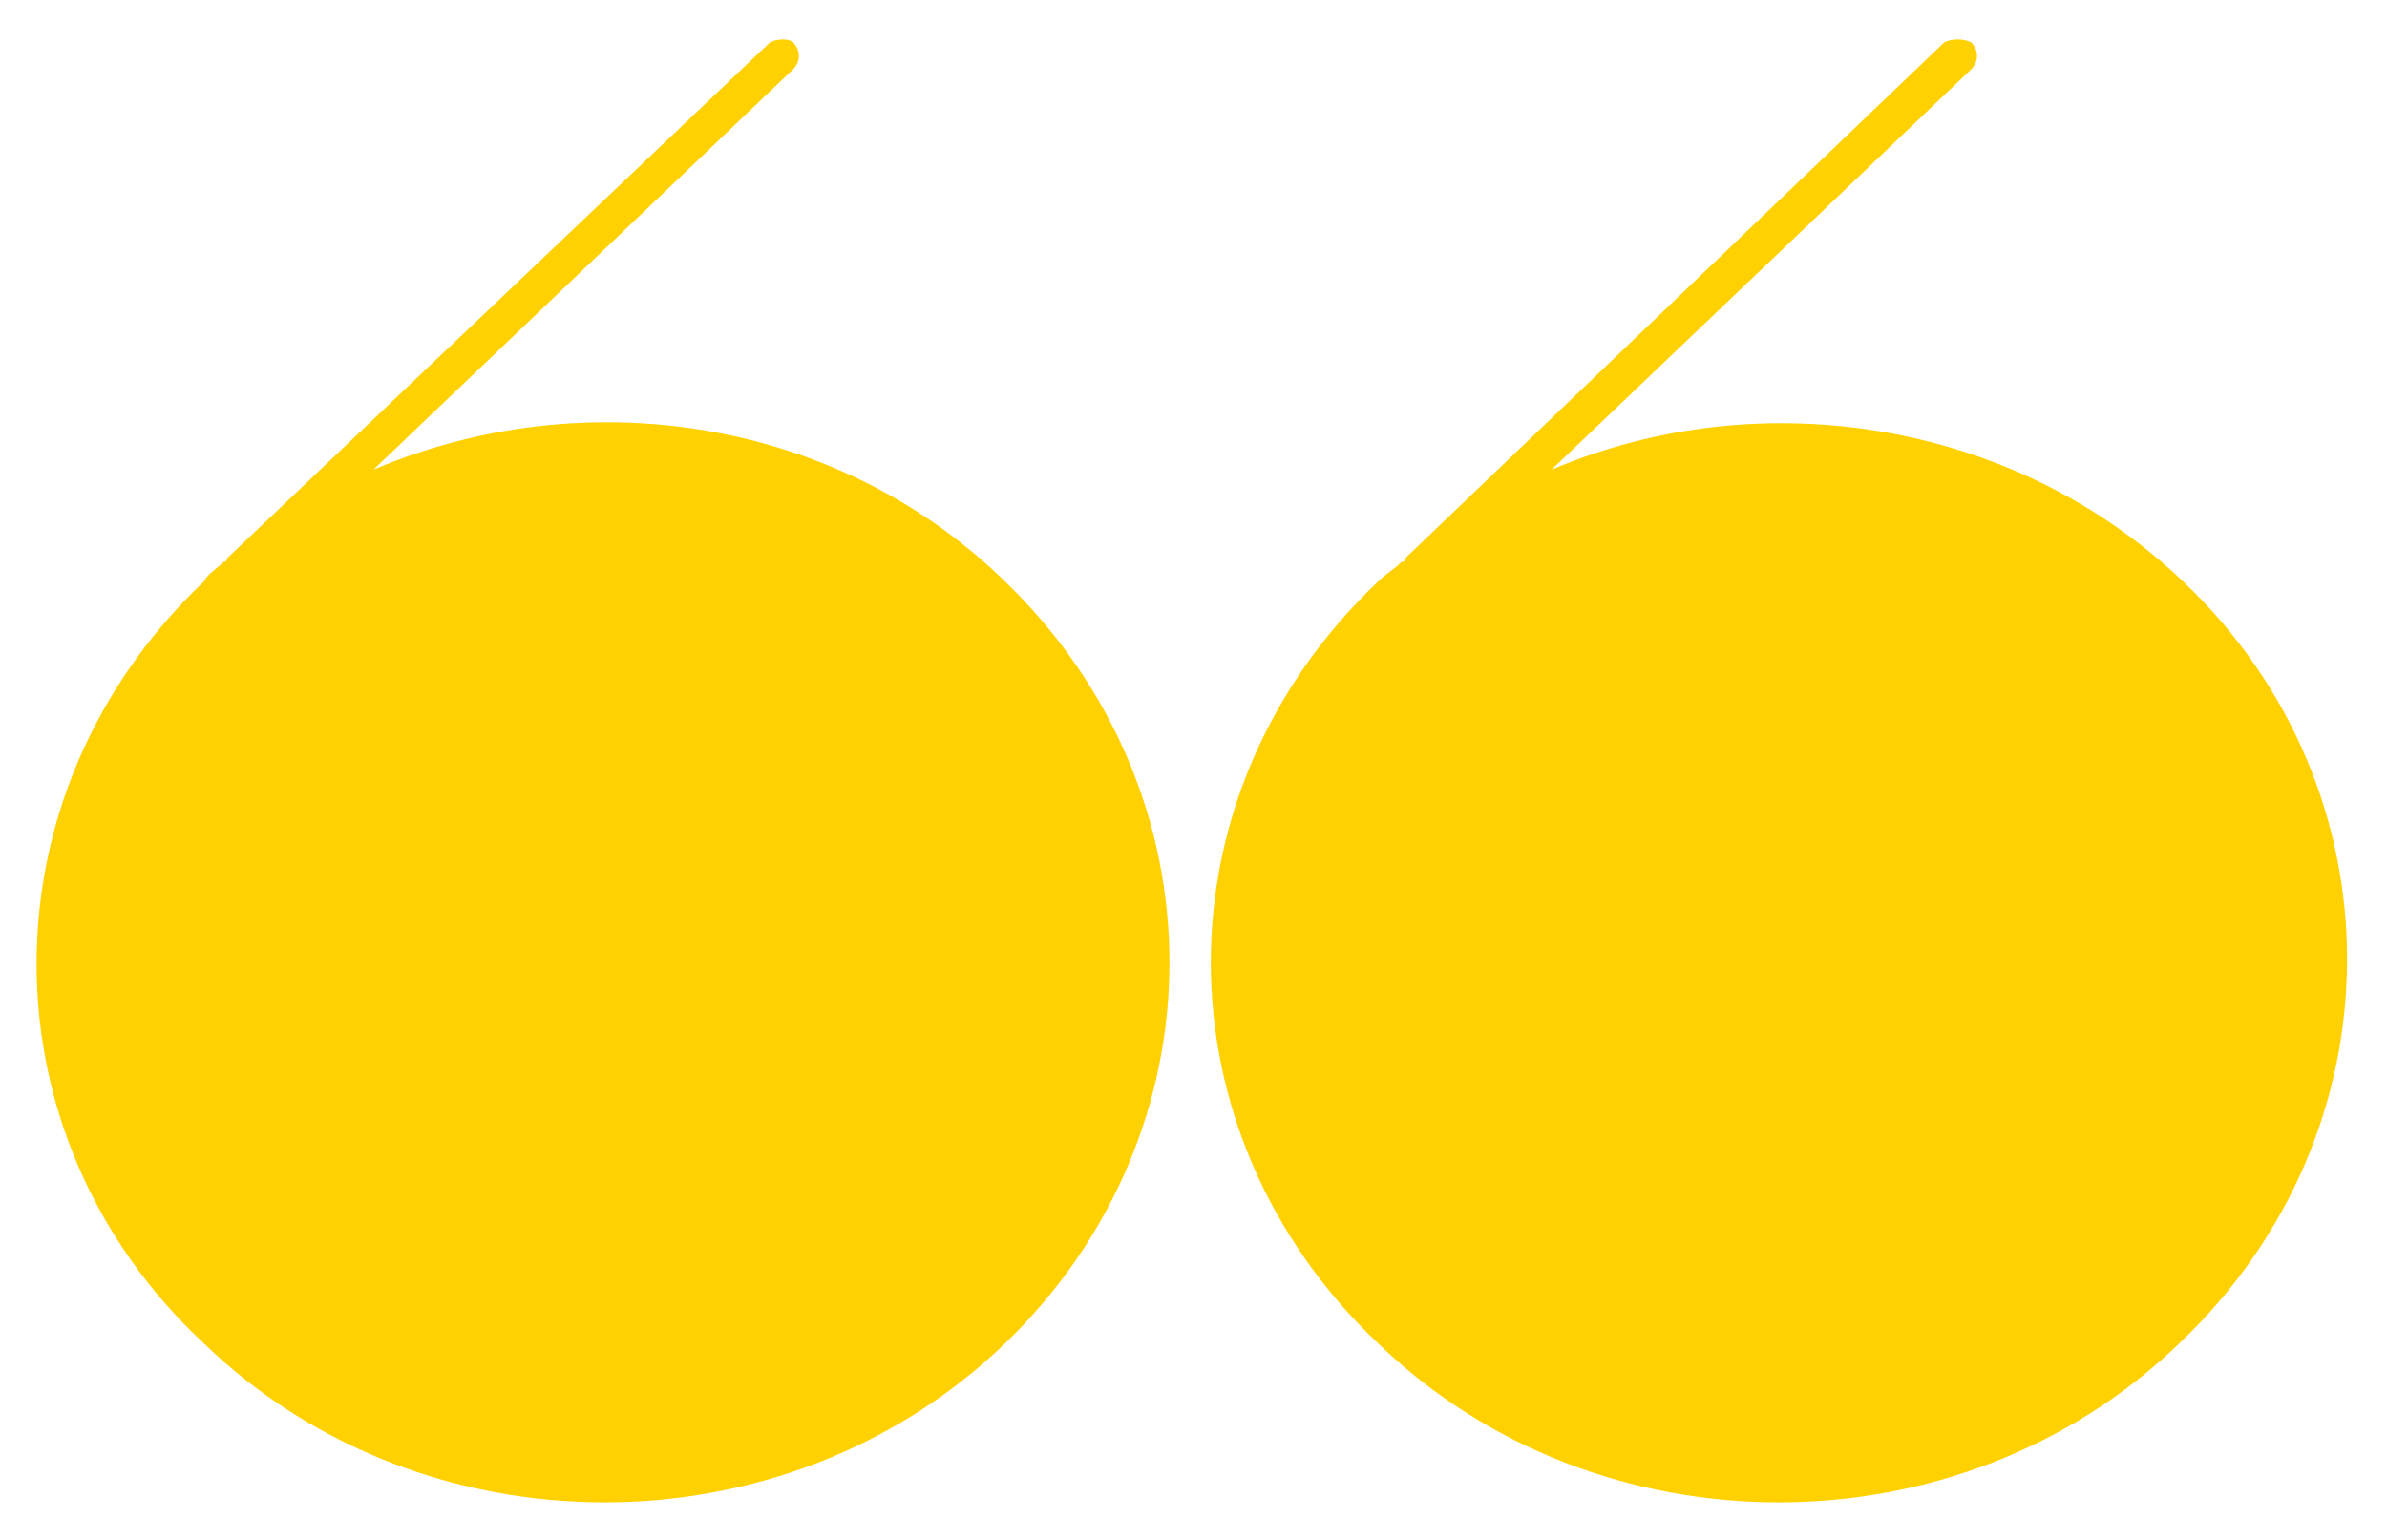
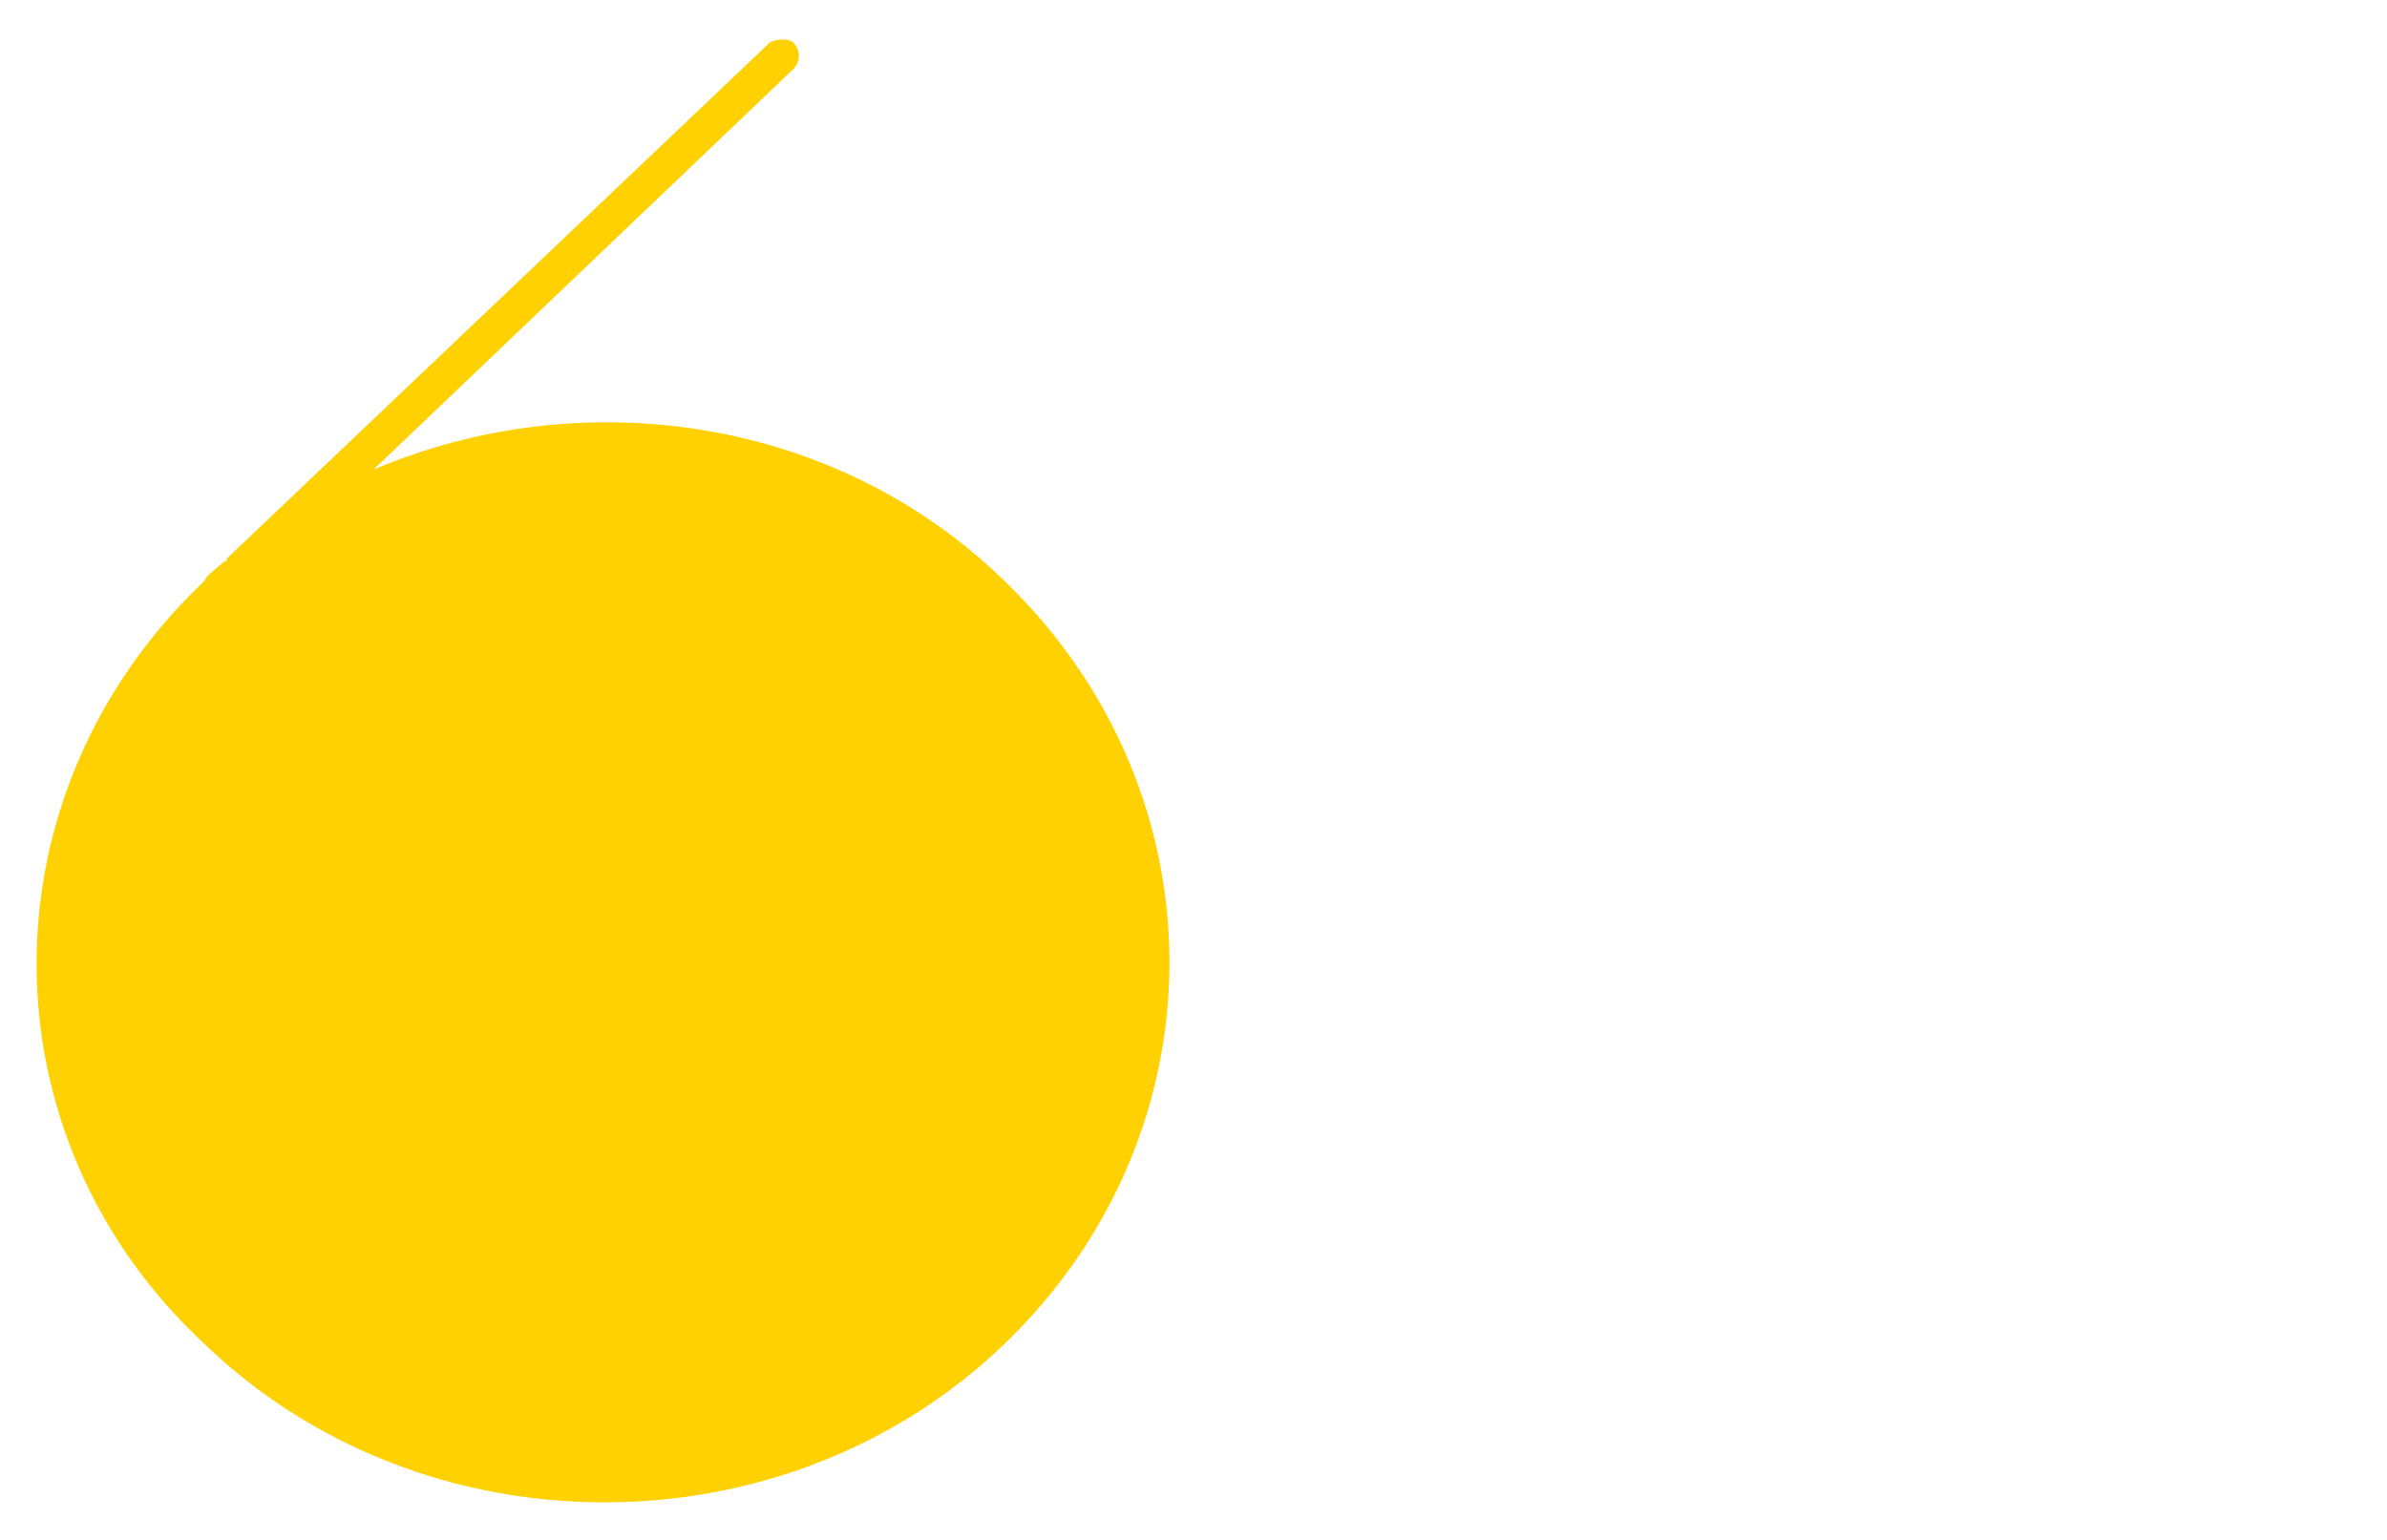
<svg xmlns="http://www.w3.org/2000/svg" version="1.1" id="Layer_1" x="0px" y="0px" viewBox="0 0 62 40" style="enable-background:new 0 0 62 40;" xml:space="preserve">
  <style type="text/css">
	.st0{fill:#FFD100;}
</style>
  <g>
    <path class="st0" d="M9.7,12.2L20.6,1.8c0.2-0.2,0.2-0.5,0-0.7C20.5,1,20.2,1,20,1.1L5.9,14.5c0,0,0,0.1-0.1,0.1   c-0.2,0.2-0.4,0.3-0.5,0.5c-5.8,5.5-5.8,14.4,0,19.8c5.7,5.5,15.1,5.5,20.8,0s5.7-14.3,0-19.8C21.7,10.8,15.1,9.9,9.7,12.2z" />
-     <path class="st0" d="M56.7,15.1c-4.4-4.2-11-5.2-16.4-2.9L51.2,1.8c0.2-0.2,0.2-0.5,0-0.7C51,1,50.7,1,50.5,1.1l-14,13.4   c0,0,0,0.1-0.1,0.1c-0.2,0.2-0.4,0.3-0.6,0.5c-5.8,5.5-5.8,14.3,0,19.8c5.7,5.5,15.1,5.5,20.8,0C62.4,29.4,62.4,20.5,56.7,15.1z" />
  </g>
</svg>